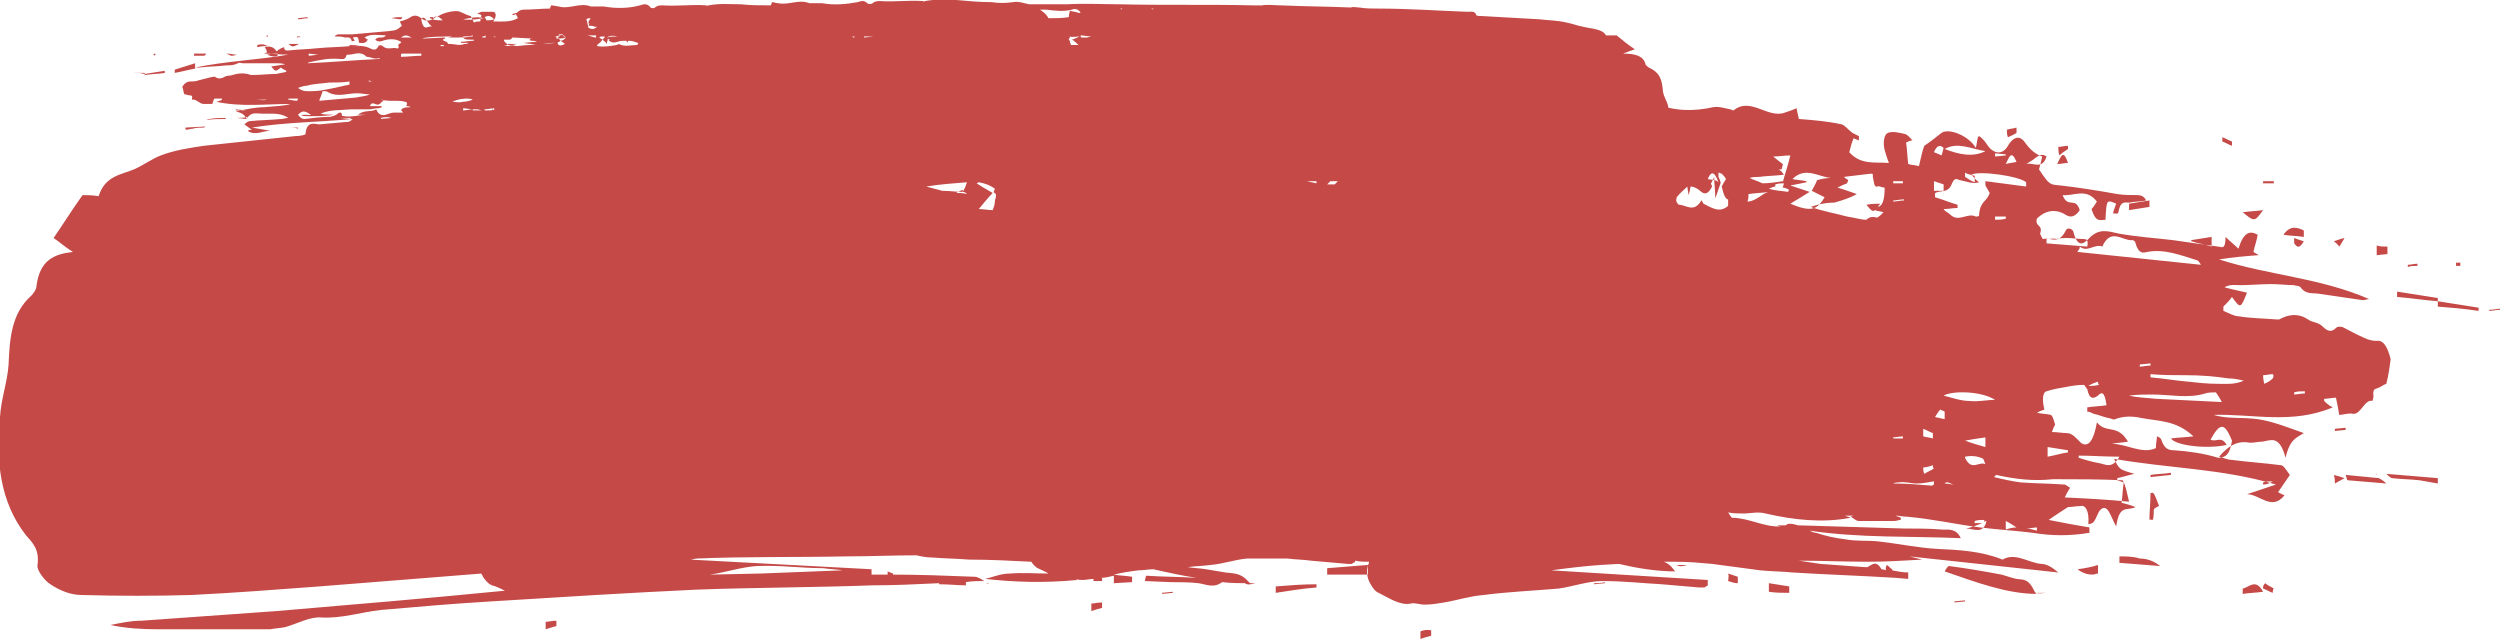
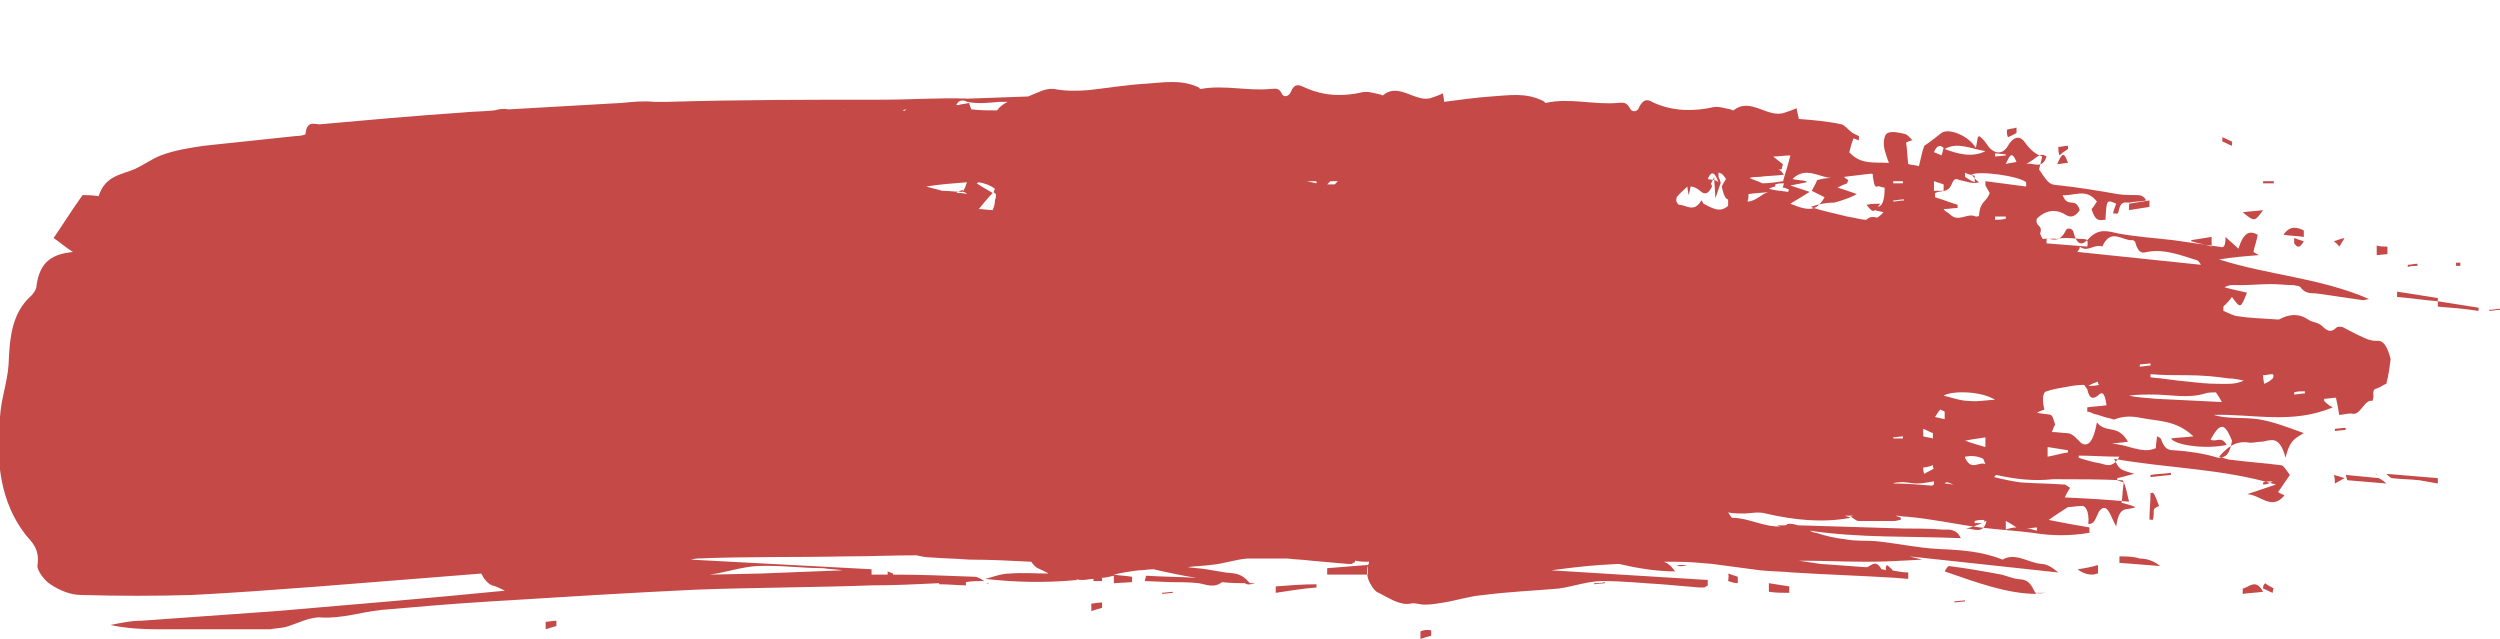
<svg xmlns="http://www.w3.org/2000/svg" width="233.2" height="59.6">
  <path d="M92.1 54.4h.1c0 .1-.1.1-.1 0 0 .1-.1.1 0 0-.1 0 0 0 0 0zm31.7-1.4v.6h3.8v-.9c-1.3.1-2.6.2-3.8.3zm-4.8 1.7v.6c1.3-.2 2.5-.4 3.8-.5v-.3c-1.3 0-2.5.1-3.8.2zm64.3-5.4c-.1.1-.1.1 0 0 0 .1 0 .1 0 0zm27.3-10.2c1.4.2 2.9.8 4.3 1.3-.6.4-1.3.5-1.7 2.3-.6-2.2-1.4-1.6-2.2-1.5-.4 0-.7.1-1.1.1-1-.2-1.9.1-2.9 1.3.4.1.8.3 1.2.3 1.5.2 3.1.3 4.6.5.2 0 .5.5.8.9-.5.7-.8 1.2-1.1 1.6.1.1.4.2.6.3-1.2 1.5-2.3-.1-3.5-.1l2.7-.9c-5-1.5-10-1.5-15.1-2.4.5 1 .5 1 1.9 1.4-.5.1-1.1.3-1.6.4v.2l.6.2c-.1.6-.1 1.2-.2 1.9.4.1.8.2 1.3.4-.8.4-1.5-.3-1.8 1.8-.5-.8-.8-2.4-1.6-1.4-.5 1.1-.5 1.1-1 1.2.1-1.3-.3-1.8-.7-1.7-.4 0-.8.1-1.2.1-.6.4-1.1.7-1.8 1.2 1.5.3 2.6.5 3.8.7v.5c-1.8.3-3.5.3-5.3 0-1.6-.2-3.3-.3-4.9-.5-2.3-.3-4.5-.8-6.8-1-.4 0-.7-.1-1.1-.1.2.1.4.1.5.2v.2c-.2 0-.4.1-.6.1h-3.3c-.3 0-.5-.3-.8-.4.1 0 .2-.1.3-.1h-.8c.2.1.4.1.5.2-2.6.5-5.3.2-7.9-.4-.7-.2-1.4 0-2.1 0-.4 0-.9 0-1.4-.1.2.3.3.5.4.5 1.5 0 3 .9 4.5.8-.1 0-.3-.1-.4-.1h.8c.1 0 .1 0 .2-.1.3-.1.7 0 1 .1l9.9.3c1.2 0 2.4 0 3.6.1.6 0 1.3-.1 1.7.8-4.7-.2-9.4 0-14.1-.7.2.1.4.2.6.2.9.3 1.8.5 2.7.6 1 .2 2.1.1 3.1.2 1.8.2 3.7.6 5.5.7 2.1.1 4.1.2 6.1 1 1.2-.7 2.4.3 3.6.4.5 0 1 .3 1.6.8-4.7-.5-9.3-1-13.9-1.5l1.2.3c-1.7.1-3.4.2-5.1.2-2.1 0-4.3-.1-6.4-.1.7.1 1.3.2 2 .3 1.4.1 2.7.2 4.1.3h.3c.4-.2.8-.7 1.3.2.2 0 .4.1.5.1 0 0-.1 0-.1-.1s0-.2.1-.4c.2.1.3.3.5.4v.1c.5.1 1 .2 1.5.2v.6l-1.2-.1c-3.2-.2-6.4-.3-9.6-.5-1-.1-2-.1-3-.2l-4.5-.6c-1.1-.1-2.2-.2-3.4-.2h-1.1c.3.1.6.3.9.7.1.1.1.2.2.2-1.8 0-3.6-.3-5.3-.7l-1.7.1c-1.5.1-3.1.3-4.6.5l14.6.9v.5c-.1.1-.2.1-.3.2h-.5c-1.2-.1-2.3-.2-3.5-.3-1.8-.1-3.6-.3-5.5-.3-1.4 0-2.7.5-4.1.7-2.3.2-4.7.3-7 .6-1.3.1-2.5.5-3.7.7-.6.1-1.2.2-1.8.2-.5 0-.9-.2-1.3-.1-1 .2-2-.5-3-1-.3-.1-.6-.5-.8-.9-.3-.5-.4-1.3-.1-1.9v-.1c-.4 0-.8 0-1.3-.1v.1c-.1.1-.2.1-.3.2h-.4c-1.1-.1-2.2-.2-3.4-.3-.7-.1-1.4-.1-2.2-.2h-3.8c-1.1.1-2.2.5-3.4.6-.7.1-1.4.1-2.1.2.6.1 1.1.1 1.7.2l1.8.3c.7.1 1.4 0 2.1.8l.2.2c-.9 0-1.8 0-2.6-.1-.8.6-1.5.2-2.2.1-.9-.1-1.8-.1-2.6-.1l-2.4-.1c0-.2.1-.4.1-.5 1.5.1 3.1.1 4.7.2-1.3-.2-2.7-.5-4-.8-.5 0-.9.1-1.4.1-.8.1-1.5.2-2.3.4.6.1 1.1.1 1.7.2v.5l-1.7.1v-.7c-.4.1-.8.2-1.2.2h.1v.3h-.8V54c-.3 0-.7.1-1 .1-.2 0-.4 0-.6-.1l.1.1c-3.1.3-5.9.2-8.6-.1.8-.2 1.5-.5 2.3-.5 1.2-.1 2.4 0 3.6 0-.3-.2-.6-.3-1-.5-.2-.1-.4-.3-.6-.6-1.9-.1-3.9-.2-5.8-.2-1.2-.1-2.3-.1-3.5-.2-.5 0-1-.1-1.4-.2-2.2 0-4.4.1-6.6.1-4.6.1-9.2 0-13.9.2-.2 0-.4.1-.6.1 5.6.3 11.2.6 16.9.9v.5h1.5v-.3c.2.1.3.1.5.2v.1c2.5 0 5 .1 7.6.2.3 0 .6.2.9.4-.6 0-1.1 0-1.7.1v.3c-.8 0-1.6-.1-2.5-.1v-.1c-2.1.1-4.1.2-6.2.2-5.4.2-10.9.2-16.4.4-6.4.3-12.8.7-19.2 1.1-3.4.2-6.9.5-10.3.8-1.8.2-3.6.8-5.5.7-1.1-.1-2.3.6-3.4.9-.5.1-.9.1-1.4.2H14.7c-1.5 0-3-.1-4.4-.4 1-.2 1.9-.4 2.9-.4l12.6-.9c7.1-.6 14.2-1.2 21.3-1.9-.4-.2-.8-.4-1.2-.5-.3-.1-.7-.5-.9-.9 0-.1-.1-.1-.1-.2-5 .4-10 .8-15.1 1.2-4 .3-7.9.6-11.9.8-3.4.1-6.8.1-10.3 0-1 0-2-.4-2.9-1-.5-.3-1.3-1.3-1.2-1.8.2-1.5-.5-2.1-1.1-2.8C0 46.8-.4 43 0 38.9c.1-1.7.7-3.3.8-4.9.1-2.5.3-4.8 2.1-6.4.2-.2.5-.6.5-.9.3-2.4 1.6-3 3.4-3.2-.8-.5-1.2-.9-1.8-1.3.9-1.3 1.7-2.6 2.7-4 .4 0 .9 0 1.5.1.6-1.9 2.1-2 3.3-2.5.9-.4 1.7-1 2.5-1.3 1.3-.5 2.7-.7 4-.9 2.8-.3 5.7-.6 8.5-.9.4 0 1-.1 1-.2.1-1.3.9-.9 1.3-.9 4.4-.4 8.9-.8 13.3-1.1 1-.1 2-.1 3-.2.4-.1.8-.2 1.3-.1h.1L58 9.6c1-.1 2-.2 3-.1h1.3c6.7-.2 13.3-.2 20-.2 2.7 0 5.3-.2 8-.1l5.6-.2c.8-.3 1.6-.8 2.4-.7 1.1.2 2.2.2 3.3.1 1.8-.2 3.6-.5 5.4-.6 1.5-.1 3.1-.4 4.7.3.1 0 .2.2.3.2 2.2-.4 4.3.2 6.5 0 .4 0 .8-.2 1.1.5.2.3.6.2.8-.2.4-1 .9-.6 1.4-.4 1.8.8 3.6.8 5.3.4.5-.1 1.1.1 1.6.2.1 0 .2.1.3.1 1.5-1.3 3.1.8 4.6.2.3-.1.6-.2 1-.4 0 .2.1.4.1.8 1.5-.2 3-.4 4.4-.5 1.6-.1 3.2-.4 4.8.4.1 0 .2.2.3.2 2.2-.5 4.5.2 6.7 0 .4 0 .8-.2 1.2.6.2.3.7.2.8-.2.5-1 1-.6 1.4-.4 1.8.8 3.7.8 5.5.4.5-.1 1.1.1 1.6.2.1 0 .2.1.3.1 1.6-1.3 3.2.8 4.8.2.3-.1.6-.2 1.1-.4 0 .2.1.5.2 1 1.3.1 2.6.2 4 .5.3.1.6.5 1 .8l.6.3v.4c-.2-.1-.3-.1-.5-.2-.2.5-.3.9-.4 1.3 1.1 1.2 2.3.9 3.7 1-.2-.5-.3-.9-.4-1.2-.2-.8 0-1.5.3-1.6.5-.2 1.1 0 1.6.1.3.1.5.4.7.6-.2 0-.4.1-.6.2.1.6.1 1.2.2 2 .3.1.7.1 1 .2.2-.8.3-1.4.5-1.9.6-.4 1.1-.8 1.6-1.2.7-.5 2.6.3 3.2 1.4.1-.3.1-.6.2-1l.1-.1c.1 0 .5.4.7.7.6 1 1.5 1.1 2 .2.6-1 1.2-.9 1.6-.3.5.7 1 1.1 1.6 1.3-.1.5-.2.8-.3 1.2 1 1.5 1 1.4 2 1.5 1.8.2 3.6.5 5.3.8.6.1 1.3.1 1.9.1.3 0 .6.1.8.5-.5.1-1.1.1-1.6.2-.4 0-.8-.2-1 .9 0 .2-.3.1-.5.1.1-.4.2-.6.3-.9-.9-.4-.9-.4-1 1.5-.5 0-.9.3-1.3-1 .2-.2.3-.4.5-.7-1-1.3-2.1-.5-3.2-.6.5 1.3 1.2.1 1.6 1.4-.4.6-.8.7-1.2.5-.9-.6-1.9-.6-2.8.3-.2.8.6.5.3 1.4.1.2.2.5.3.5.7-.2 1.4.6 2.1-.8.1-.3.6-.2.7.1.4 1.6 1 1.1 1.4.7 1-1.1 1.9-.7 2.9-.5 1.7.3 3.3.4 5 .6l4.2.6c.3 0 .7.4.7-.9.4.4.8.7 1.2 1.1.5-1.6 1.1-1.7 1.8-1.3-.1.6-.3 1.1-.4 1.6.2.1.3.2.5.3-1.3.1-2.5.2-3.7.4 4.7 1.5 9.4 1.7 14 3.7-.2 0-.4.1-.6.1-1.4-.2-2.7-.4-4.1-.6-.6-.1-1.2.1-1.7-.6-.2-.2-.4-.1-.6-.2-.7 0-1.4-.1-2.1-.1-1 0-2 .1-2.9.1-.5 0-1-.1-1.5.2.7.2 1.3.3 2.1.5-.6 1.5-.6 1.5-1.4.4-.2.3-.5.6-.8.9v.4c.5.2 1 .5 1.4.5 1.2.2 2.4.2 3.6.3h.2c.9-.5 1.8-.6 2.7 0 .4.3.8.2 1.3.6.4.4.8.7 1.3.2.2-.2.4-.1.6-.1.6.3 1.3.7 2 1 .4.2.8.3 1.2.3.6-.1 1 .5 1.3 1.7-.1.8-.2 1.5-.4 2.3-.3.1-.5.3-.8.4-.2.1-.5 0-.4.8 0 .1-.1.4-.1.4-.7-.2-1.1 1.3-1.8 1.2-.4-.1-.9.1-1.3.1-.1-.7-.2-1.1-.3-1.6-.4 0-.7.1-1.1.1v.2c.2.2.4.4.8.6-3.8 1.6-7.4.6-11.1.7 1.2.4 2.6.2 4.1.4zm3.4-2.5v.2c.3 0 .6-.1 1-.1v-.2c-.4 0-.7 0-1 .1zm-2-1.7c-.3 0-.6.1-.9.1 0 .3.1.8.1.8.3-.1.6-.3.8-.5.1-.2.1-.3 0-.4zm-8 .1c-1.2 0-2.3 0-3.4-.1v.3c1.2.1 2.3.3 3.5.4.9.1 1.8.2 2.7.2.8 0 1.7.1 2.5-.3-.5-.1-.9-.2-1.4-.2-1.4-.2-2.6-.3-3.9-.3zm-8.3.6c-.3.1-.6.2-.9.4.3 0 .6 0 1-.1-.1-.1-.1-.2-.1-.3zm-2.8 6.6V42c-.6-.1-1.3-.2-1.9-.3v.9c.6-.1 1.2-.3 1.9-.4zm1 .5c.6.2 1.3.4 1.9.5.6.1 1.2.6 1.9-.6-1.4 0-2.6-.1-3.8-.1v.2zm-3.8 4.1h-.3.3zm-9.8-3.4c-.3.1-.6.2-.9.2 0 .2 0 .4.1.6.3-.2.6-.3.9-.5-.1 0-.1-.2-.1-.3zM165 17.6c.6.2 1.2.2 1.8.3 0 0 0-.1.1-.2-.2-.1-.4-.2-.6-.2 0-.1.1-.3.1-.4-.2 0-.5 0-.8.1v.2c-.1 0-.4.1-.6.2zm21.1 2.9c.3 0 .6 0 1-.1v-.2h-1v.3zm-26.8-3.8c.3.1.7 0 1 .3-.4-1.1-.7-1-1-.3zm-2.9 1.7c-.1.4 0 .5.2.7.7 0 1.4.8 2.1-.4 0-.1.2.3.2.3.8.4 1.5.9 2.3.2v-.6c-.2 0-.4-.3-.6-1.2.1-.2.2-.4.4-.7-.1-.2-.3-.4-.4-.5-.1 0-.2-.1-.3-.1v.4c.1.2.2.4.2.6-.2.5-.3.9-.5 1.4 0-.8-.1-1.3-.1-2-.1.2-.2.5-.3.6 0 .1.1.2.1.3-.3.6-.6.8-1 .5-.3-.3-.7-.5-1-.5-.1.4-.1.6-.2.8 0-.3-.1-.5-.1-.8-.3.3-.7.6-1 1zm-66.6-.5v-.2c-.2.1-.5.2-.6.3.3 0 .6 0 1 .1-.1-.1-.2-.2-.4-.2zm34.3-1l-.3.3h.7l.3-.3h-.7zm-2.2 0c0 .1 0 .1 0 0l.9.2v-.2h-.9zm54.7 24h.9v-.2l-.9.1v.1zm2.8-.2c.3.1.6.1.9.2v-.5c-.3-.1-.6-.3-.9-.4v.7zm2-1.6v-.7c-.1-.1-.3-.1-.4-.2-.2.2-.3.4-.5.7l.9.2zm-25.8-22.9h-.2.2zm-64.3.8c-.1 0-.1.1-.2.1.6.4 1 .6 1.5.9-.4.4-.8.9-1.3 1.5.4 0 .9.1 1.3.1.1-.3.2-.5.2-.8 0-.2.1-.3.1-.5v-.2c-.1-.1-.2-.1-.2-.2s.1-.2.1-.3c-.4-.3-.9-.5-1.5-.6zm-1.1 0c-1.3.1-2.6.2-3.8.4l1.5.4c.7 0 1.3.1 1.9.1.2-.3.3-.6.4-.9zm93.1 24.1c.5.2 1.2.4 1.9.6v-.9c-.7.1-1.4.2-1.9.3zm2.8-3.8c-1.2-.8-3.9-.9-4.8-.4.8.2 1.6.5 2.4.5.8.1 1.6-.1 2.4-.1zM165 17.9c-.6.1-1.2.1-1.9.2 0 .2 0 .5-.1.7.8 0 1.4-.8 2-.9zm20 24.9c-.6-.3-1.2-.3-1.7-.2v.1c.6 1.3 1.3.3 1.9.6-.1-.2-.1-.3-.2-.5zm14.6-8.8v.2c.3 0 .6-.1 1-.1v-.2l-1 .1zm-1 2.9c.8.2 1.6.2 2.5.3 2 .1 4.1.2 6.1.3 0 0 .1-.1 0-.1-.1-.2-.3-.5-.5-.8-.3 0-.7 0-1 .1-1.6.5-3.3.1-4.9.1-.7 0-1.4 0-2.2.1zm5.8-14.4c.6.2 1.3.3 1.9.5v-.9l-1.9.3v.1zM194 23c0 .1 0 .2-.1.3 0 .1-.1.1-.1.1v.1c3.8.4 7.6.8 11.5 1.2-.1-.2-.2-.3-.3-.4-1.6-.5-3.1-1.1-4.7-.8-.4.1-.8.2-1.1-.8 0-.2-.2-.3-.3-.3-.9.1-2-1.2-2.8.6-.7-.3-1.4.6-2.1 0zm-3.1-.7v.4c1.3.1 2.5.2 3.8.3.1-.5 0-.7-.3-.7-.5 0-1.1-.1-1.6-.1-.3 0-.6 0-1 .1-.2-.1-.5 0-.9 0zm-1.9-7c.6-.2 1.5.6 1.9-.7-.4-.3-.7-.1-1 .1-.2.2-.6.4-.9.6zm-1.9 0c.3-.1.6-.1 1-.2-.5-1.2-.7-.4-1 .2zm-1-.7l1-.1v-.1l-1-.1v.3zm-2.2 1.7c.2.2.4.5.7.7-.6.2-1.2-.1-1.8-.2-.3-.1-.5-.3-.8.5-.3.6-.8.5-1.2.6-.1 0-.2.1-.3.1v.4c.7.2 1.4.5 2.1.7v.3c-.4 0-.8.1-1.3.1.2.3.4.3.6.5.8.8 1.6-.2 2.4.2.1 0 .3 0 .3-.1.1-1.4.7-1.2 1-2.1l-.4-.7v-.4l3.8.5V17c-.7-.6-4.5-1.1-5.1-.7zm.3.7v-.6c-.3-.1-.6-.1-.9-.3v.4c.3.2.6.4.9.5zm-2.8-3.1c1.3.5 2.6.8 3.8.2-1.3-.2-2.6-.9-3.8-.2zm-1 .3c.3.1.5.2.7.3.1-.2.1-.4.2-.7-.4-.4-.7-.1-.9.4zm0 3.6h.9v-.6l-.9-.3v.9zm-3.8.9v.1c.3 0 .6-.1 1-.1v-.1c-.4 0-.7.1-1 .1zm.9-1.8h-.9v.2h.9v-.2zm-8.6 2.4c1.1.4 2.3.6 3.4.9.7.1 1.3.3 1.8.3.3-.3.6-.3 1-.2.2-.1.4-.3.6-.5-.3-.1-.6-.1-.8-.2-.2.2-.4 0-.8-.5.5-.1.9-.1 1.3-.1-.1.1-.2.2-.2.3.3-.1.6-.4.6-1.8-.3 0-.5-.2-.7-.1-.3.1-.3-.5-.4-.9v-.2c0-.1-.1-.1-.2-.1l-2.5.3c.2.2.3.2.4.3 0 .1-.1.2-.1.3-.3.1-.5.2-.9.4.7.2 1.2.4 1.8.6-.7.4-1.4.6-2.1.8-.9 0-1.6.2-2.2.4zm-.1-1.4c-.5.3-1.1.7-1.8 1.1 1.9.8 2.5.6 3.2-.6l-1.2-.6c.2-.4.4-.7.5-1 .4-.1.8-.2 1.3-.2-1.2-.1-2.4-1.1-3.6.1.4.1.8.1 1.3.2v.1c-.5.1-.9.2-1.5.3l1.8.6zm-3.4-3.3c.4.3.6.5.9.7 0 .2-.1.3-.1.5h-.3c.2.1.3.2.5.5-.8.1-1.6.1-2.3.2-.3 0-.6 0-.9.1.4.2.8.3 1.2.5.6 0 1.3-.1 1.9-.2v.1c.2-.8.5-1.6.7-2.5-.6 0-1 .1-1.6.1zM89.2 9.8h.2c.3-.1.6-.1 1-.2 0 .1.1.3.2.6.8.1 1.6.1 2.4.1.3-.4.6-.6 1-.8h-.8c-1 .1-2 .2-3 0-.3-.2-.8-.2-1 .3zm-4.6.4c-.1 0-.2 0-.4.1.1 0 .2.1.2 0 .1-.1.2-.1.2-.1zm-5.8 0l-.3.1c.1-.1.2 0 .3-.1zm-8.2 42.6c-1.5.1-2.9.6-4.4.8l4.7-.1c2.6-.1 5.2-.2 7.7-.3-.6-.1-1.2-.1-1.8-.2-2 0-4.1-.3-6.2-.2zm109.6-7.5c.1 0 .1-.1.2-.1v-.3c-.6.1-1.1.2-1.6.2-.6 0-1.1-.2-1.7-.1-.2 0-.3 0-.5.1 1.2 0 2.4.1 3.6.2zm1.2-.2c.3 0 .6.1.9.1-.3 0-.7-.4-.9-.1zm17.2 1.7c-.2-.8-.3-1.5-.6-2-2.1-.1-4.2-.1-6.3-.1h-.2c-1.8.2-3.5 0-5.3-.4l-.2.2c.8.2 1.7.4 2.5.5 1.4.1 2.7.1 4.1.2.1 0 .3.2.5.3-.2.3-.3.5-.5.9 2.1.1 4 .2 6 .4zm9.6-5.7c-.7-1.7-1.1-1.7-2-.1.5.3 1-.4 1.5.5-1.7.4-4.7.1-5.2-.6.7-.1 1.4-.1 2.1-.2-1.6-1.5-3.2-1.4-4.8-1.7-.9-.2-1.7-.2-2.5.1-.2.1-.4-.1-.6-.1-.5-.1-.9-.3-1.4-.4-.2-.1-.4-.2-.6-.2V38c.6-.1 1.2-.1 1.8-.2-.2-1.4-.5-1.2-.8-.9-.4.3-.8.4-1-.6-.1-.1-.2-.3-.3-.4-.6 0-1.2.1-1.7.2-.6.1-1.2.2-1.8.4-.4.1-.4.9-.2 1.7-.3.1-.5.2-.7.3.4.1.9.1 1.3.2.2.1.3.6.4.9-.1.2-.2.4-.3.7.5 0 1 .1 1.4.1.5 0 .9.5 1.3.9.7.5 1.2-.2 1.5-1.9.9 1.1 1.9.1 2.9 1.8-.6.1-1.1.1-1.5.2 1.4 0 2.8 1 4.1.4 0-.5.1-.8.1-1.1.2.1.3.1.4.3.3.9.7 1 1.2 1 1.4.1 2.8.3 4.1.7.6 0 1.1-.2 1.3-1.6zm-16.4 14.2h.2-.2zm-3.7-1.3c-.5-.1-1-.3-1.4-.4-1.6-.3-3.3-.6-4.9-.8-.1 0-.3.3-.4.5 2.9 1 5.8 2.1 8.6 2.1-.1 0-.1-.1-.2-.2-.6-1.3-1.1-1.1-1.7-1.2zm2.8 1.3h-1c.4.1.7 0 1 0zm32.7-27.6c1.3.1 2.5.3 3.8.4v-.3c-1.3-.2-2.5-.4-3.8-.6v.5zm3.8.9c1.3.1 2.5.2 3.8.4v-.3c-1.3-.2-2.5-.4-3.8-.6v.5zm-29.7 23.3v.6c1.3.1 2.5.2 3.8.3-.6-.5-1.3-.7-1.9-.7-.6-.2-1.3-.2-1.9-.2zm25.4-7.3c.9.1 1.7.1 2.6.2.6.1 1.1.2 1.7.3v-.5l-4.8-.4c.2.2.3.3.5.4zM200.6 46c0 .9-.1 1.7-.1 2.5.2-.2.4.5.4-.9 0-.2.3-.3.5-.4-.5-1.3-.5-1.3-.8-1.2zm18.2-1.7c.1.2.1.5.2.5l3.6.3c-.2-.2-.5-.4-.7-.5-1-.1-2.1-.2-3.1-.3zm0-.1s0 .1 0 0zm2.8 0c0 .1 0 .1 0 0h.1c0 .1 0 .1-.1 0zm-56.6 11c.6.1 1.3.1 1.9.1v-.6l-1.9-.3v.8zm28.8-2.1c.5.4 1 .5 1.4.5.2 0 .3-.1.5-.1v-.8c-.6.2-1.2.3-1.9.4zm21.1-31.6c-.6-.3-1.3-.5-1.9.4.6.1 1.3.1 1.9.2v-.6zm-5.7 33.4v.5c.6-.1 1.2-.1 1.9-.2-.7-1.3-1.3-.4-1.9-.3zm-6.7-10.8c-.6.1-1.3.1-1.9.2v.2l1.9-.2v-.2zm-15.4 5.3c.3-.1.6-.2 1-.2-.3-.2-.6-.4-1-.6v.8zm24-29.8c-.7.1-1.2.1-1.9.2 1.1.9 1.1.9 1.9-.2zm6.7 20.6l1-.1v-.2l-1 .1v.2zm-19.2-20.6c.6-.1 1.3-.2 1.9-.3v-.6c-.6.1-1.3.2-1.9.3v.6zm9.6-6.4c-.3-.1-.6-.3-.9-.4v.4c.3.1.6.3.9.4v-.4zm-75.7 45.7v.7c.3-.1.6-.2 1-.3v-.5c-.4-.1-.8 0-1 .1zM222.6 23c-.3 0-.6 0-.9-.1v.9l1-.1V23zm-4.8 22.1l.9-.5c-.3-.1-.6-.2-1-.3.1.3.1.5.1.8zm-2.9-22.6c-.4-.1-.6-.2-.9-.3v.5c.3.4.5.5.9-.2zm18.3 6.3c-.3 0-.6.1-1 .1v.1c.3 0 .6-.1 1-.1v-.1zm-40.3-14.9v-.3c-.3 0-.6.1-.9.1 0 .2 0 .5.1.8.2-.2.5-.4.8-.6zm19.1 31c-.3 0-.6 0-.9.1v.2c.3 0 .6-.1.9-.3.1.1.1.1 0 0zm-27 3.6c-.3 0-.5 0-.8.1v.2h.7c-.5.2-1 .4-1.5.5.7 0 1.6.6 1.9-.7-.1 0-.1 0-.2.1v-.2zm4 0c.1 0 0 0 0 0zm1 .7c-.3 0-.6.1-1 .1.3 0 .6.1 1 .2v-.3zm1.9-33.9c.4 0 .6-.1 1-.1-.4-1.2-.6-.8-1 .1zm-30.7 38.9c.3.1.6.2.9.2v-.6l-.9-.3c.1.3 0 .5 0 .7zm64.3-29.4v-.2c-.3 0-.6.1-.9.1v.2c.3-.1.6-.1.9-.1zm-43.2 31.3v.1l1-.1V56l-1 .1zm5.8-43.7v-.5c-.3.1-.6.1-.9.2 0 .2 0 .5.1.7.2-.1.5-.2.8-.4zm23 42.5c.3.1.6.3.9.4 0-.1 0-.3.1-.4-.3-.2-.6-.3-.8-.5-.2.2-.2.3-.2.5zm1-37.8v-.2h-1v.1c.3.1.6.1 1 .1zm0 0v-.2h-1v.2h1zm6.1 5.9c.1-.1.2-.3.5-.8-.5.1-.6.2-1 .3.4.3.5.5.5.5zm11.3 1.8v-.3h-.4v.3h.4zm-72.1 27.9h-1c.3.2.6.1 1 0zm-1.1.1h.2-.2zm-54.5 3.5v.7c.3-.1.6-.2 1-.3v-.5c-.5 0-.7.1-1 .1zm46.9-1.9v.1l1-.1v-.1c-.3.1-.7.1-1 .1zm-30.8.1zm-.8-.1h-1c.3.2.6.1 1 0zM50.9 58v.7c.3-.1.6-.2 1-.3v-.5c-.4 0-.7.1-1 .1zm57.5-2.7v.1l1-.1v-.1l-1 .1z" fill="#c44947" />
-   <path d="M99.8 14.5s-.1 0 0 0c-.1 0 0 0 0 0zm-20.2-.1v.1h-1.9v-.2c.7.1 1.3.1 1.9.1zm2 0v.1c-.3 0-.6-.1-.9-.1v-.1l.9.1zm-38.4-1.6zM24.7 10c-.9 0-1.8.2-2.7.4.4.1.8.2 1 .7.4-.7.9-.5 1.4-.5h.7c.6 0 1.2 0 1.8.4-.2 0-.5.1-.7.1-1 .1-1.9.1-2.9.2-.1 0-.3.1-.5.3.3.2.5.4.7.5-.1 0-.2 0-.4.1.7.5 1.4 0 2.1 0-.6-.1-1.1-.2-1.7-.3 3.1-.5 6.2-.5 9.4-.8-.3.3-.3.3-1.2.4l1 .1c-.1 0-.2 0-.4.1 0 .2.1.4.1.6-.2 0-.5.1-.8.1.5.1.9-.1 1.1.6.3-.3.5-.8 1-.4.3.4.3.4.6.4 0-.4.2-.6.5-.6h.8c.4.1.7.2 1.1.4-.9.1-1.6.1-2.3.2v.2c1.1.1 2.2.1 3.3 0 1-.1 2-.1 3.1-.2 1.4-.1 2.8-.3 4.2-.3h.7c-.1 0-.2 0-.3.1h2.4c.2 0 .3-.1.5-.1h-.2.5c-.1 0-.2 0-.3.1 1.6.1 3.3 0 4.9-.1h2.2l-.2.2c-.9 0-1.8.3-2.8.2h.3-1.2l-6.1.1h-2.2c-.4 0-.8 0-1.1.3 2.9-.1 5.8 0 8.7-.2-.1 0-.2.1-.4.1-.5.1-1.1.2-1.6.2-.6 0-1.3 0-1.9.1-1.1.1-2.3.2-3.4.2-1.3 0-2.5.1-3.8.3-.8-.2-1.5.1-2.3.1-.3 0-.6.1-1 .3 2.9-.2 5.8-.3 8.7-.5-.2 0-.5.1-.7.1 1.1 0 2.1.1 3.2.1h4c-.4 0-.8.1-1.2.1-.8 0-1.7.1-2.5.1h-.2c-.3-.1-.5-.2-.8.1h-.3v-.1c-.1 0-.2.1-.3.1-.3 0-.6.1-1 .1v.1h.7c2 0 4-.1 6-.1.6 0 1.3 0 1.9-.1.9 0 1.8-.1 2.8-.2.7 0 1.4-.1 2.1 0h.7c-.2 0-.4.1-.5.2 0 0-.1 0-.1.1 1.1 0 2.2-.1 3.3-.2h1c1 0 1.9.1 2.9.2l-9 .3v.2h.5c.7 0 1.4-.1 2.2-.1 1.1 0 2.3-.1 3.4-.1.8 0 1.7.2 2.5.2 1.4.1 2.9.1 4.3.2.8 0 1.6.2 2.3.2.4 0 .7 0 1.1.1.3 0 .6-.1.8 0 .6.1 1.2-.2 1.8-.3.2 0 .4-.1.5-.3.2-.2.2-.4.1-.6h1.3c.7 0 1.4-.1 2.1-.1l1.3-.1h2.3c.7 0 1.4.2 2.1.2.4 0 .9 0 1.3.1-.3 0-.7 0-1.1.1-.4 0-.7.1-1.1.1-.4 0-.9 0-1.3.3 0 0-.1 0-.1.1H85c.5.2.9.1 1.3 0h3.1c0-.1 0-.1-.1-.2-.9 0-1.9 0-2.9.1.8-.1 1.6-.2 2.5-.3h.8c.5 0 1 .1 1.4.1h-1v.1h1.1v-.2c.3 0 .5.1.8.1v.1h.5v-.1h.9c1.9.1 3.6 0 5.4 0-.5-.1-.9-.2-1.4-.2h-2.2c.2-.1.4-.1.6-.1.1 0 .3-.1.4-.2 1.2 0 2.4 0 3.6-.1H116l-10.5.3v.1H104v-.1h-.3c-1.6 0-3.1 0-4.7.1-.2 0-.4.1-.6.1h1.1v.1h1.5c1.3 0 2.6.1 3.9.1 3.4 0 6.8 0 10.2.1 4 .1 8 .2 11.9.4 2.1.1 4.3.2 6.4.2 1.1 0 2.2.3 3.4.2.7 0 1.4.2 2.1.3h7.4c.9 0 1.8 0 2.8-.1-.6 0-1.2-.1-1.8-.1l-7.8-.3c-4.4-.2-8.8-.4-13.3-.6.3-.1.5-.1.8-.2.2 0 .4-.1.6-.3h.1c3.1.1 6.2.2 9.4.4 2.5.1 4.9.2 7.4.2h6.4c.6 0 1.2-.1 1.8-.3.3-.1.8-.4.7-.6-.1-.5.3-.7.7-.9 1.5-1 1.7-2.2 1.5-3.5-.1-.5-.5-1-.5-1.6-.1-.8-.2-1.5-1.3-2-.1-.1-.3-.2-.3-.3-.2-.8-1-1-2.1-1 .5-.2.8-.3 1.1-.4-.6-.4-1.1-.8-1.7-1.3h-1c-.3-.6-1.3-.6-2.1-.8-.6-.1-1-.3-1.6-.4-.8-.2-1.7-.2-2.5-.3-1.8-.1-3.5-.2-5.3-.3-.2 0-.6 0-.6-.1-.1-.4-.5-.3-.8-.3-2.8-.1-5.5-.3-8.3-.3-.6 0-1.2 0-1.8-.1-.3 0-.5-.1-.8 0-2.2-.1-4.3-.1-6.5-.2-.6 0-1.2-.1-1.8 0h-.8c-4.1-.1-8.3 0-12.4-.1-1.7 0-3.3-.1-5 0H96c-.5-.1-1-.3-1.5-.2-.7.1-1.4.1-2 0-1.1 0-2.2-.1-3.3-.2-1 0-1.9-.1-2.9.1-.1 0-.1.1-.2 0-1.3-.1-2.7.1-4 0-.2 0-.5 0-.7.2-.1.1-.4.1-.5 0-.3-.3-.6-.2-.9-.1-1.1.2-2.2.3-3.3.1h-1.2c-1-.4-1.9.2-2.9 0-.2 0-.4-.1-.6-.1 0 0 0 .1-.1.3-.9 0-1.9 0-2.8-.1-1 0-2-.1-3 .1-.1 0-.1.1-.2 0-1.4-.1-2.8.1-4.1 0-.2 0-.5 0-.7.2-.1.1-.4.1-.5-.1-.3-.3-.6-.2-.9-.1-1.1.3-2.3.3-3.4.1h-1.2c-1-.4-2 .3-3 0-.2 0-.4-.1-.7-.1 0 .1-.1.2-.1.3-.8 0-1.6.1-2.5.1-.2 0-.4.1-.6.3-.1 0-.3.1-.4.1v.1c.1 0 .2 0 .3-.1.1.2.2.3.2.4-.7.4-1.5.3-2.3.3.1-.2.2-.3.2-.4.1-.2 0-.5-.2-.5h-1c-.2 0-.3.1-.5.2.1 0 .2 0 .4.1 0 .2-.1.4-.1.6-.2 0-.4 0-.6.1-.1-.2-.2-.5-.3-.6-.4-.1-.7-.3-1-.4-.4-.2-1.6.1-2 .4.1.2.1.1.1 0h-.1c-.1 0-.3.1-.4.2-.4.3-.9.3-1.2 0-.4-.3-.7-.3-1-.1-.3.2-.6.3-1 .4.1.2.1.3.2.4-.6.5-.6.4-1.2.5-1.2.1-2.3.2-3.4.3h-1.2c-.2 0-.3 0-.5.2.3 0 .7 0 1 .1.2 0 .5-.1.6.3 0 .1.2 0 .3 0-.1-.1-.1-.2-.2-.3.5-.1.5-.1.6.5.3 0 .6.1.8-.3-.1-.1-.2-.1-.3-.2.6-.4 1.3-.2 2-.2-.3.4-.7 0-1 .4.2.2.5.2.7.1.6-.2 1.2-.2 1.7.1.1.2-.4.1-.2.5-.1.1-.1.2-.2.1-.4-.1-.9.2-1.3-.2-.1-.1-.4-.1-.4 0-.2.5-.6.3-.8.2-.6-.3-1.2-.2-1.8-.2-1 .1-2.1.1-3.1.2-.9.1-1.7.1-2.6.2-.2 0-.5.1-.5-.3-.3.1-.5.2-.7.4-.3-.5-.7-.5-1.1-.4.1.2.2.3.2.5-.1 0-.2.1-.3.1.8 0 1.5.1 2.3.1-2.9.5-5.8.6-8.7 1.2h.4c.8-.1 1.7-.1 2.5-.2.4 0 .7 0 1.1-.2.1-.1.3 0 .4 0h3.1c.3 0 .6 0 .9.1l-1.3.2c.4.5.4.5.9.1.1.1.3.2.5.3v.1c-.3.1-.6.1-.9.2-.8 0-1.5.1-2.3.1h-.1c-.5-.2-1.1-.2-1.7 0-.3.1-.5 0-.8.2-.2.1-.5.2-.8 0-.1-.1-.3 0-.4 0l-1.2.3c-.2.1-.5.1-.7.1-.4 0-.6.2-.8.5.1.2.1.5.2.7.2 0 .3.1.5.1.1 0 .3 0 .2.3v.1c.4-.1.7.4 1.1.4h.8c.1-.2.1-.4.2-.5h.7v.1c-.1.1-.3.1-.5.2 2.3.5 4.6.2 6.9.2-.6.2-1.5.2-2.4.3zm.2-.7c-.3.1-.6 0-1 0h1zm2-.1h.9c0 .1-.1.2-.1.2-.3 0-.6-.1-.8-.1v-.1zm3.8-1.5c.6 0 1.3 0 1.9-.1v.3c-.6.1-1.3.3-1.9.4-.5.1-1 .2-1.5.2s-.9.1-1.4-.3c.3-.1.5-.2.8-.2.7-.2 1.4-.2 2.1-.3zm4.8 1.6c.3 0 .6.1.9.1-.3 0-.6 0-.9-.1 0 .1 0 0 0 0zm2.9 1.8c.3-.1.6-.1 1-.1v.2c-.4-.1-.7-.1-1-.1zm-1.9-.1c-.2.1-.3.2-.5.2-.1 0-.3.2-.5-.2.4-.1.7-.1 1 0 0-.1 0-.1 0 0zm2.8.9h.2-.2zm5.7-1c.1 0 .2 0 .3.1v.2l-.3-.3c-.1.1-.1.1 0 0zm7.8-7.4c-.3.1-.6.1-.9.1v-.1c.1 0 .2-.1.3-.1 0-.1 0-.1-.1-.2h.4v.1c.1.1.2.1.3.2zm-11.4.8h-.3v-.1h.3v.1zm16.2-.9c-.3 0-.7 0-1 .1.3-.2.6-.2 1-.1zm1.9.6c.1.1 0 .1-.1.2-.6 0-1.1.2-1.7-.1 0 0-.1.1-.2.1-.6.1-1.2.2-1.8.1v-.1c.2-.2.3-.2.5-.5-.1-.1-.2-.1-.3-.2.1-.1.2-.1.3-.1h.2v.1l-.2.2c.1.1.3.2.4.4 0-.2.1-.3.1-.5.1.1.2.1.2.1s-.1 0-.1.1c.3.2.5.2.8.1.3-.1.5-.1.8-.1.1.1.1.1.1.2 0-.1.1-.1.1-.2.4 0 .6.1.9.2zm41.6-.6h.6-1 .4zm-21.4 0c0 .1 0 .1-.1.1l-.1-.1h.2zm1.8 0l-.9.1v-.1h.9zm-35.3 6.9h-.3v-.1l.3.1zm-.1 0h-.9v-.1l.9-.1v.2zm-2 0v-.1h.4c.2 0 .3.1.5.1h-.9zm17.2-6.9zm39.4 0c-.2.1-.4.2-.7.3.2.1.4.3.6.5h-.7c0-.1-.1-.2-.1-.3 0-.1 0-.1-.1-.2v-.1s.1 0 .1-.1c0 0 0-.1-.1-.1.4.1.7 0 1 0zm.1-.1c.3 0 .6.1 1 .1l-.4.1h-.5c-.1 0-.1-.1-.1-.2zm-56.7 6.9c-.3 0-.6.1-.9.1v-.2c.3 0 .7.1.9.1zm-1.9-.7c.5-.3 1.6-.4 1.9-.2-.3.1-.6.2-1 .2-.2.1-.6 0-.9 0zm12.5-6.2h.9v.2c-.3 0-.6-.2-.9-.2zM41.3 11c.3-.1.6-.1.9 0-.3.3-.6.1-.9 0 0 .1 0 .1 0 0zm-6.6-3.4h-.3v-.1l.3.1zm-.2 1.2c-.4.2-.9.2-1.3.3-1.1.1-2.3.2-3.4.3v-.1c.1-.2.2-.5.3-.8.2 0 .4 0 .5.1.9.5 1.8.1 2.7.1.4 0 .8.1 1.2.1zm-4.8-3.7c-.3 0-.6.1-.9.1V5l.9.1zm5.7.3v.1c-2.2.1-4.4.3-6.7.4.1-.1.1-.1.2-.1.9-.2 1.8-.4 2.8-.3.2 0 .5.1.6-.3 0-.1.1-.1.2-.1.6 0 1.1-.4 1.7.2.4 0 .8.3 1.2.1zm3.9-.4v.2c-.6 0-1.3.1-1.9.1 0-.2 0-.3.1-.3h1.8zm1-2.5c-.3-.2-.8.6-1-.7.2-.3.3-.1.5.1.2.3.3.4.5.6zm1-.6c-.3 0-.6 0-1-.1.4-.5.7-.2 1 .1zm.1-.1H41h.4c0-.1 0 0 0 0zm.8 1.6l-.4.1h1c.2 0 .3-.1.5.1.1.1.4.1.7.1h.2v.1c-.4 0-.8.1-1.2.1V4h.7c-.1.1-.2.1-.4.1-.4.2-.9 0-1.3 0h-.2c-.1-.3-.4-.2-.5-.4l.2-.1v-.1l-2.1.1c.3-.2 2.5-.2 2.8-.2zm1 .1v-.1c.3 0 .6 0 .9-.1v.1c-.3 0-.6.1-.9.1zm1.9-1.8c-.6.1-1.3.2-1.9.1.6-.1 1.3-.3 1.9-.1zm1 .1c-.3.1-.5.1-.7.1-.1-.1-.1-.2-.2-.3.4-.2.6-.1.9.2zm-.8 1.7H45v-.1c.1 0 .2 0 .3-.1v.2zm1.7.7h-1 1zm-1.1-.8h.3v.1c-.1-.1-.2-.1-.3-.1zm5.9.6c-.8.1-1.6.1-2.4.2-.5 0-.9.1-1.3.1-.2-.1-.4-.1-.7 0-.1 0-.3-.1-.4-.1h.6c.1 0 .3 0 .6-.1h-.9c.1 0 .1 0 .1.1-.2-.2-.4-.3-.4-.5h.5c.2 0 .2-.1.3-.2h.1l1.8.1c-.2 0-.2 0-.3.1l.1.1c.2 0 .4 0 .6.1-.5 0-.9.1-1.3.1.5.1 1 .1 1.5.2.6-.2 1.1-.2 1.5-.2zm.5-.2c.1.1.3.2.4.3-.4.2-.6.2-.7-.1.1-.1.2-.1.3-.2-.1-.1-.2-.2-.2-.3-.1 0-.2 0-.3-.1.3 0 .6-.3.9 0h-.3c.1 0 .2 0 .4.1-.2.2-.3.3-.5.3zm2.8-2.1l-.2.3v.2h.1s-.1.1-.1.2c.2 0 .4 0 .6.1h.2c-.1.1-.2.1-.3.2-.2 0-.3 0-.5-.1-.1-.3-.1-.5-.2-.8.1-.1.2-.1.4-.1zm45.7-.5h-.2c-.2-.1-.5-.1-.8-.2 0 .1-.1.3-.1.6-.6.1-1.3.1-1.9.1-.2-.4-.5-.6-.8-.8h.6c.8.1 1.6.2 2.4 0 .2-.1.6-.1.8.3zm3.7-.4h.2c-.1.1-.1.1-.2 0zm2.9 0h.2c-.1.1-.1.1-.2 0 0 .1 0 .1 0 0zm5 13.6c.9 0 1.8.1 2.7.2h-2.9c-1.6 0-3.2 0-4.8-.1h1.1c1.4-.1 2.7-.1 3.9-.1zM45.2 12c-.1 0-.1-.1 0 0l-.1-.1H47c-.6 0-1.2 0-1.8.1zm-.2-.1h-.9c.4 0 .7-.1.9 0 .1 0 0 0 0 0zm-10.5 0c.1-.3.2-.5.3-.7h3.9c1.1.1 2.2 0 3.2-.1 0 0 .1 0 .1.1-.5.1-1 .1-1.6.2-.8 0-1.7 0-2.5.1-.1 0-.2.1-.3.1l.3.3c-1-.1-2.1 0-3.4 0zm-6.7-1.2c.4-.4.6-.4 1.2 0-.3.1-.6-.1-.9.1 1 .1 2.7 0 3-.1-.4 0-.8 0-1.2-.1.9-.4 1.9-.3 2.8-.4h1.7c.3 0 .5-.1.8-.1.1 0 .2 0 .4-.1v-.1h-1.1c.1-.3.3-.3.5-.2.2.1.4.1.6-.2.1 0 .1-.1.2-.1h1c.3 0 .7 0 1 .1.2 0 .2.2.1.4.1 0 .3 0 .4.1-.2 0-.5 0-.7.1-.1 0-.2.2-.2.2.1 0 .1.1.2.2h-.8c-.3 0-.5.1-.8.2-.4.1-.7 0-.9-.5-.5.3-1.1 0-1.7.5h.9c-.8 0-1.6.3-2.4.1 0-.1 0-.2-.1-.3-.1 0-.2 0-.3.1-.2.2-.4.2-.7.3-.8 0-1.6.1-2.4.2-.2 0-.4-.1-.6-.4zm10.6 4.6h-.1.1zm2-.4c.3 0 .5-.1.8-.1l2.7-.3c.1 0 .1.1.2.2-1.6.3-3.2.7-4.8.7 0 0 .1 0 .1-.1.4-.4.7-.4 1-.4zm-2 .4h1c-.3.1-.7 0-1 0zM18.2 6.4c-.6.1-1.3.3-1.9.4v-.3c.6-.2 1.3-.4 1.9-.6v.5zm-2.8.4c-.6.1-1.3.1-1.9.2v-.1c.6-.1 1.3-.2 1.9-.3-.1.1 0 .2 0 .2zm20.1 7.6v.1c-.6 0-1.3 0-1.9.1.3-.1.6-.1.9-.2h1zM19 11.9c-.3 0-.7 0-1 .1-.2 0-.4.1-.7.1v-.2l1.9-.1c-.1 0-.1.1-.2.1zm13.5 0c0 .3.1.6.1.8-.2-.1-.4.2-.4-.3 0-.1-.3-.1-.5-.1.6-.4.6-.4.8-.4zM21.1 11l-.1.1c-.6 0-1.2 0-1.8.1.1 0 .2-.1.3-.1.6-.1 1.1-.1 1.6-.1zm0 .1zm-1.9.8h-.1.1zm33.6 3.5h-1v-.1l1-.1v.2zm-16.3-.9c-.2.1-.5.1-.7.1h-.2v-.1c.2-.1.5-.1.9 0zM24 4.2c.3-.1.6-.1 1 .1-.3 0-.6 0-1 .1v-.2zm3.8 11.1v.1c-.3 0-.6 0-1-.1.4-.3.7 0 1 0zm3.9-4.3h1v.1l-1-.1zm9.6 1.8h-1c.3 0 .6-.1 1-.1v.1zM26.9 4.1h1c-.6.3-.6.3-1 0zM23 10.3h-1v-.1l1 .1zm10.6-6h-1v-.1c.3 0 .7 0 1 .1zm-5.8-2.6l.9-.1v.1c-.3 0-.6.1-.9.1v-.1zm46 14.4v.2c-.3 0-.6-.1-1-.1v-.1h1zM18.2 5h.9v.2h-1V5zm4.8 6.1l-.9-.1c.3 0 .6 0 1-.1-.1.1-.1.2-.1.2zm1.9-6c.4-.1.7-.1 1-.1v.2c-.3.1-.5.1-1-.1zM12.5 6.8h1v.1c-.4-.1-.7-.1-1-.1zm24-5.1s0-.1 0 0c.3-.1.6-.1 1-.1 0 .1 0 .1-.1.2-.3 0-.6-.1-.9-.1zm-9.6 10.2h.9v.1c-.3-.1-.6-.1-.9-.1zm14.5.7h.4v.1l-.4-.1.9.3c-.4 0-.8.2-1-.2 0-.1 0-.1.1-.1zm-1.1.2zm-1.9-.1h1c-.3 0-.6 0-1 .1v-.1zm0-9.2h-1c.4-.3.6-.2 1 0zm19.3 11h-.3v-.1l.2-.1.1.2zM18.2 5.1c.3-.1.7-.1 1-.1v.1c-.3.1-.7 0-1 0zm26.1 10.2h-.4v-.1l.4.1zM40.1 1.7v-.1h.3v.2c-.1 0-.2-.1-.3-.1zm-15 13.6c-.1 0-.2.1-.3.1v-.1c.1 0 .2-.1.3-.1v.1zm2.6-11.8v-.1h.3v.1c-.1-.1-.2 0-.3 0zm-2.9-.1c.1-.1.2-.1.2-.1v.1h-.2zm-3.2 1.8c-.1 0-.2-.1-.5-.2.5 0 .6.1 1 .1-.3.1-.4.1-.5.1zm-7.3-.1c.1-.1.1-.1.2-.1v.1c-.1.1-.1.1-.2 0zm44.2 9.3h1c-.3.1-.6.1-1 0zm.1.1h-.1.1zm35.4.8v.2c-.3 0-.6 0-1-.1v-.1c.4-.1.7 0 1 0zm-30.5-.9h-.4v-.1l.4.1zm19.1.1h-.1.1zm-.1-.1h1c-.3.1-.7.1-1 0zm42.2 1.7v.2l-1-.1v-.1h1zm-34.5-.8h-1v-.1l1 .1z" fill="#c44947" />
</svg>